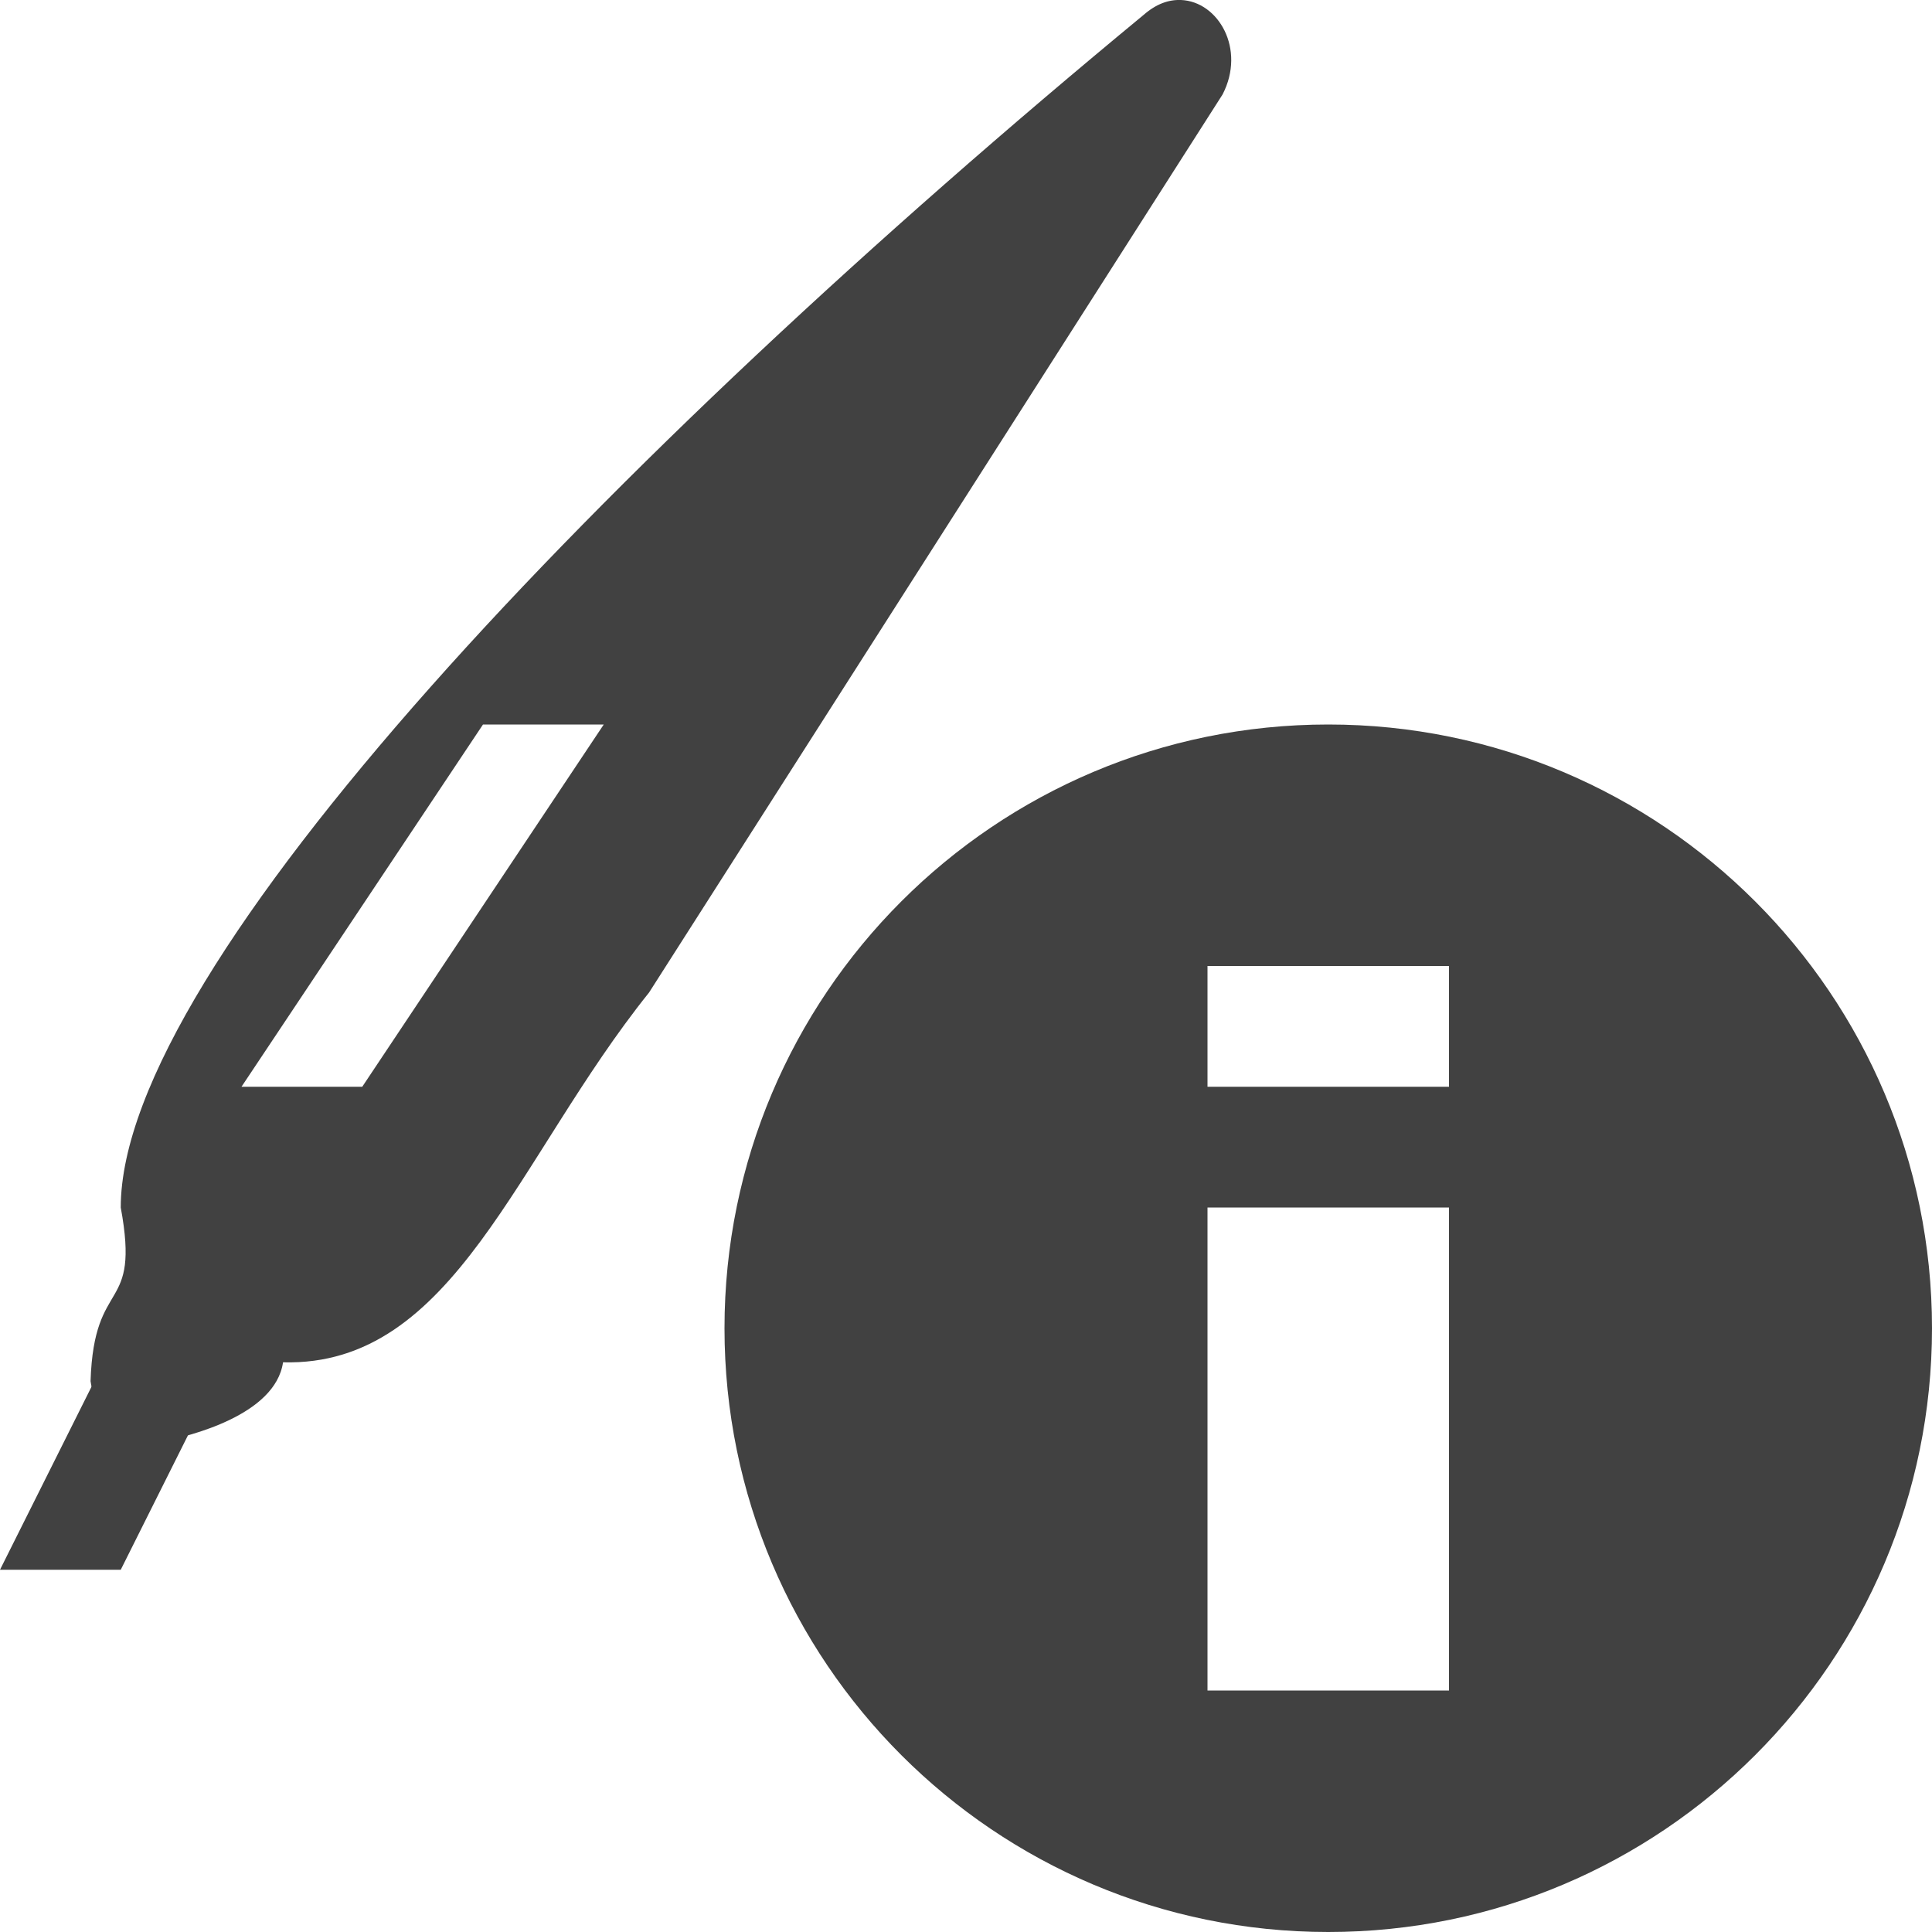
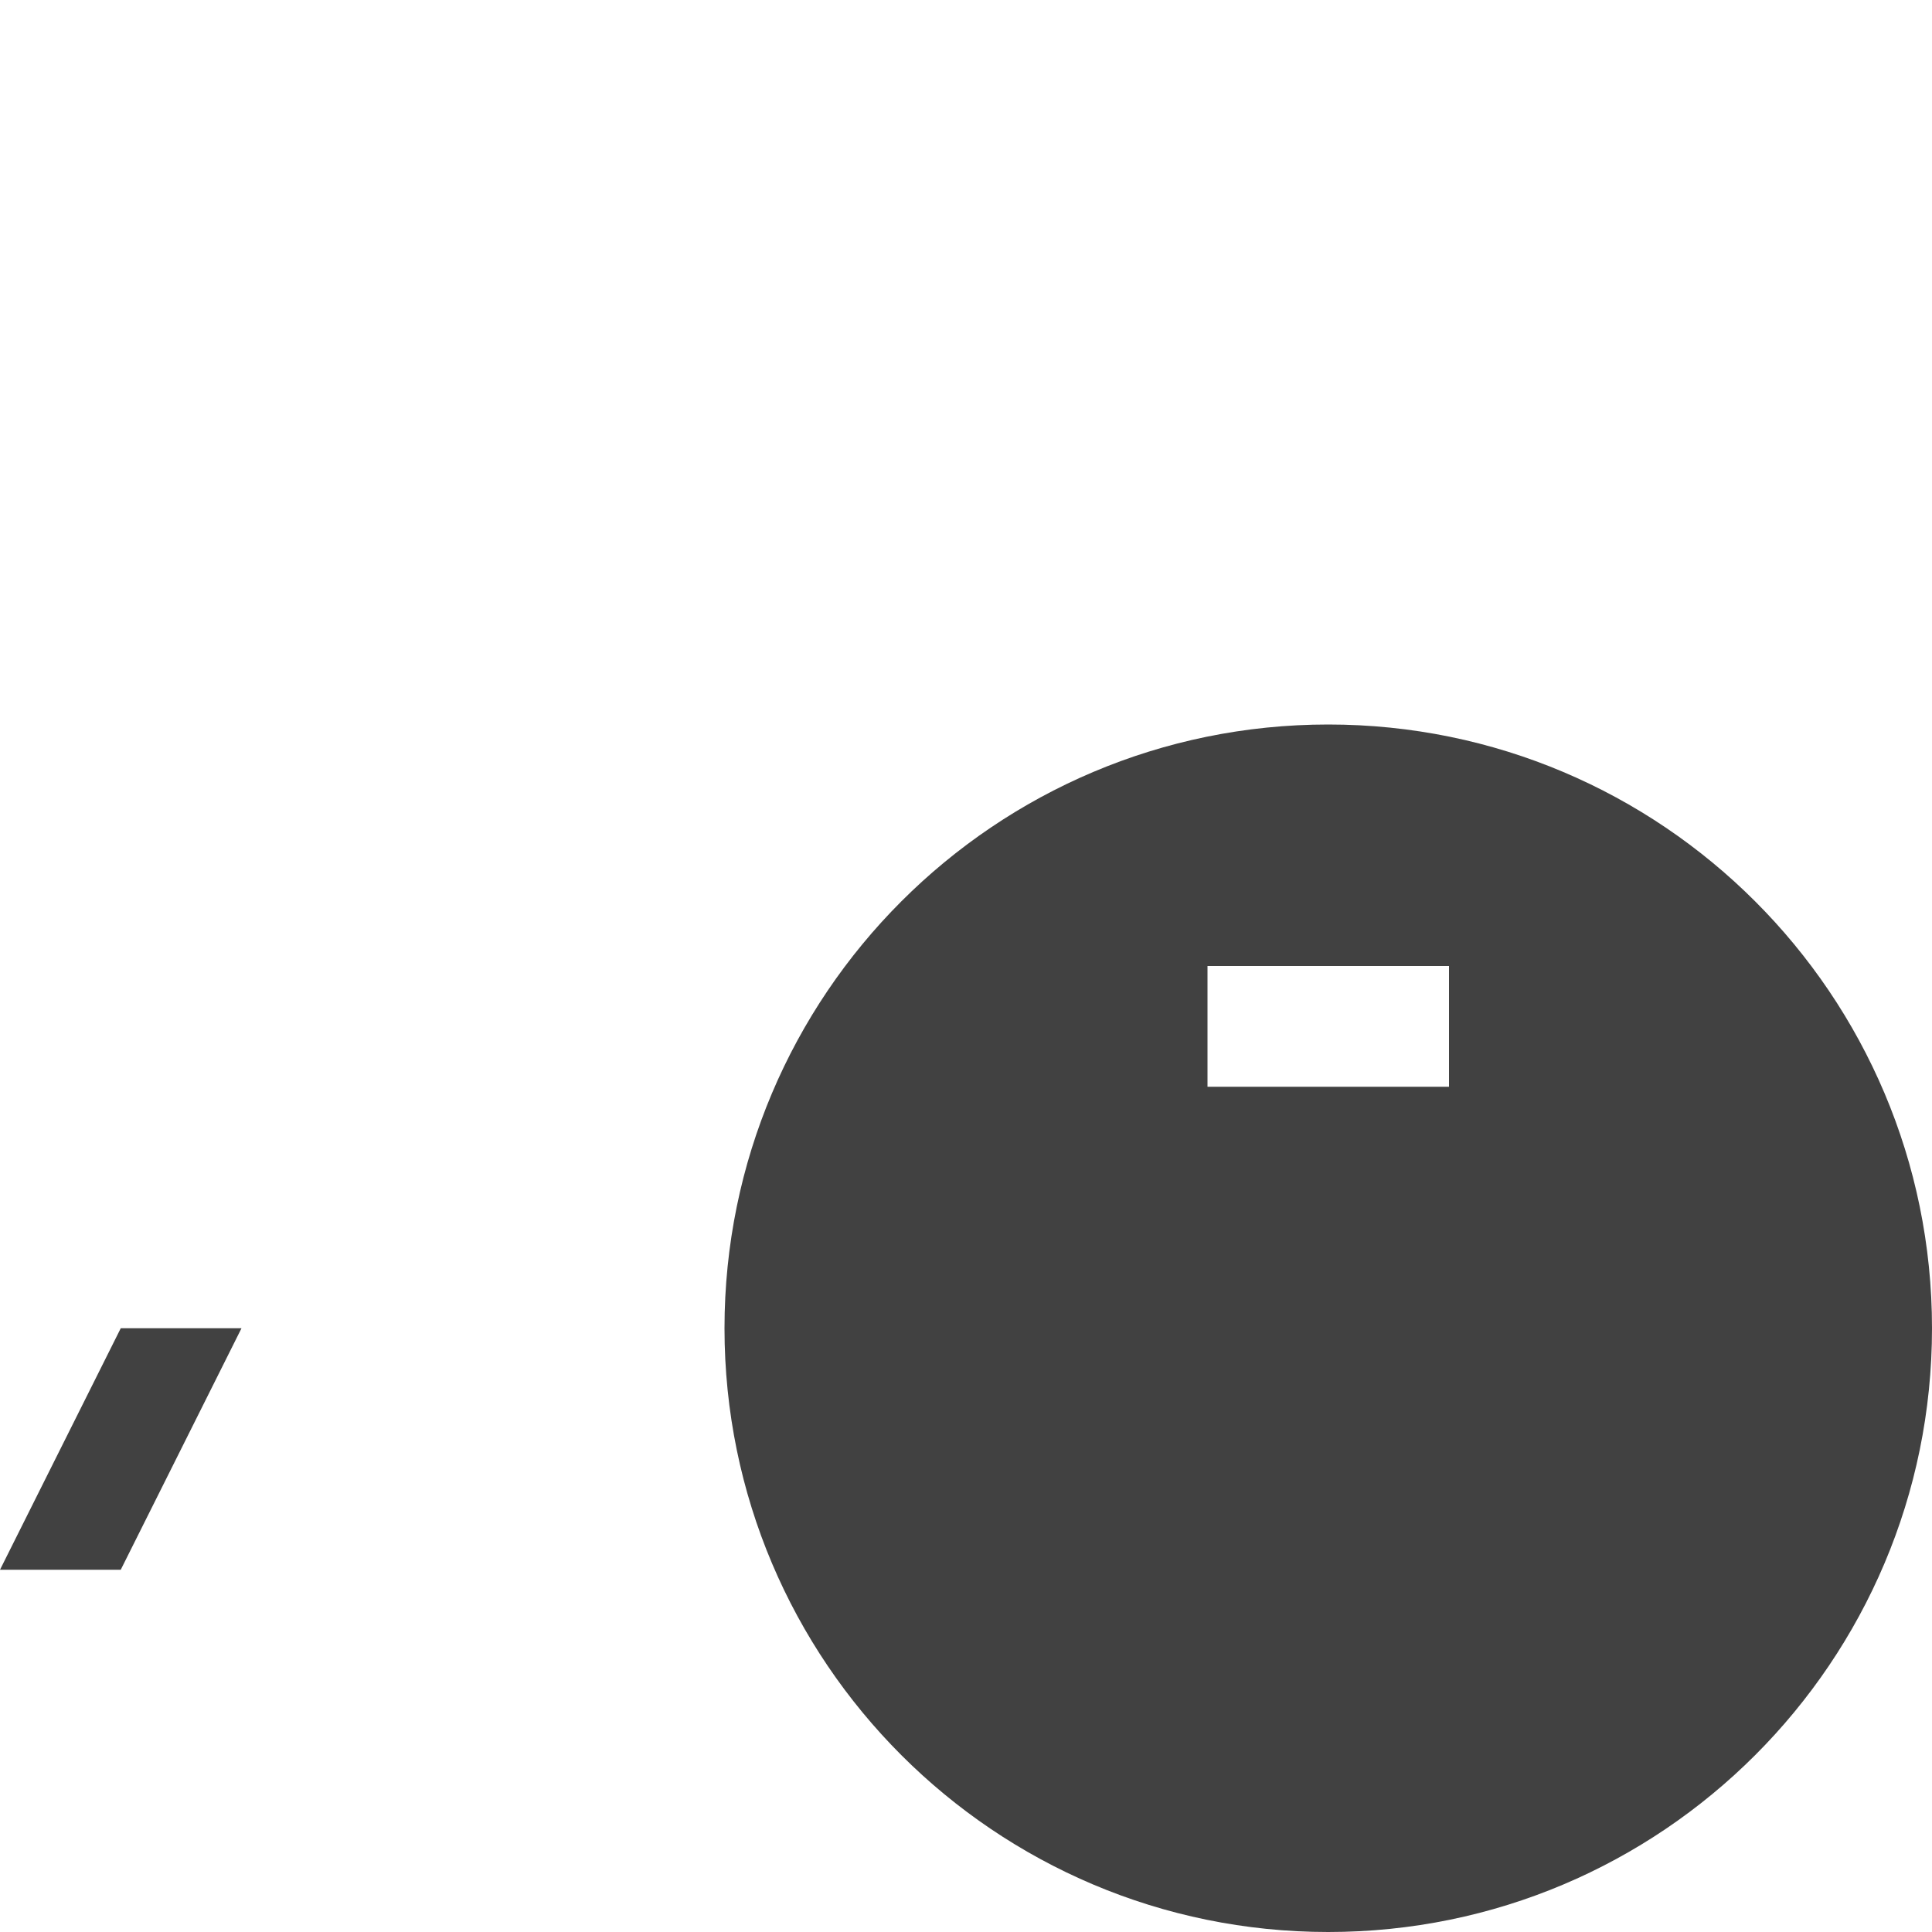
<svg xmlns="http://www.w3.org/2000/svg" xmlns:ns1="http://www.inkscape.org/namespaces/inkscape" xmlns:ns2="http://sodipodi.sourceforge.net/DTD/sodipodi-0.dtd" xmlns:ns3="http://www.openswatchbook.org/uri/2009/osb" xmlns:xlink="http://www.w3.org/1999/xlink" viewBox="0 0 16 16" id="svg7384" height="16" width="16" version="1.1" ns1:version="0.91 r13725" ns2:docname="gimp-device-status.svg">
  <ns2:namedview pagecolor="#000000" bordercolor="#999999" borderopacity="1" objecttolerance="10" gridtolerance="10" guidetolerance="10" ns1:pageopacity="0" ns1:pageshadow="2" ns1:window-width="501" ns1:window-height="405" id="namedview1509" showgrid="false" ns1:zoom="14.749724" ns1:cx="-352.89938" ns1:cy="341.95414" ns1:window-x="0" ns1:window-y="27" ns1:window-maximized="0" ns1:current-layer="svg7384" />
  <defs id="defs7386">
    <linearGradient ns3:paint="solid" id="linearGradient8074">
      <stop id="stop8072" offset="0" style="stop-color:#414141;stop-opacity:1;" />
    </linearGradient>
    <linearGradient ns3:paint="solid" id="linearGradient7561">
      <stop id="stop7558" offset="0" style="stop-color:#5a5a5a;stop-opacity:1;" />
    </linearGradient>
    <linearGradient ns3:paint="solid" id="linearGradient7548">
      <stop id="stop7546" offset="0" style="stop-color:#141414;stop-opacity:1;" />
    </linearGradient>
    <linearGradient ns3:paint="solid" id="linearGradient7542">
      <stop id="stop7538" offset="0" style="stop-color:#363636;stop-opacity:1;" />
    </linearGradient>
    <linearGradient gradientTransform="matrix(0,-735328.32,170712.69,0,2464326300,577972450)" ns3:paint="solid" id="linearGradient19282">
      <stop id="stop19284" offset="0" style="stop-color:#4b4b4b;stop-opacity:1;" />
    </linearGradient>
    <linearGradient gradientTransform="matrix(0.347,0,0,0.306,-93.352,222.039)" ns3:paint="solid" id="linearGradient19282-4">
      <stop id="stop19284-0" offset="0" style="stop-color:#414141;stop-opacity:1;" />
    </linearGradient>
    <linearGradient gradientTransform="translate(421.9,217.865)" gradientUnits="userSpaceOnUse" y2="544.973" x2="71.197" y1="544.973" x1="61.75" id="linearGradient7802" xlink:href="#linearGradient19282-4" />
    <linearGradient gradientTransform="translate(421.9,217.865)" gradientUnits="userSpaceOnUse" y2="333" x2="-164" y1="333" x1="-174" id="linearGradient7804" xlink:href="#linearGradient19282-4" />
    <linearGradient gradientTransform="translate(421.9,217.865)" gradientUnits="userSpaceOnUse" y2="551" x2="63" y1="551" x1="61" id="linearGradient7810" xlink:href="#linearGradient19282-4" />
  </defs>
  <g transform="translate(35.912,-50.834)" style="display:inline" id="stock">
    <g id="gimp-device-status" style="display:inline" transform="translate(-96.912,-488.166)">
-       <path style="display:inline;fill:url(#linearGradient7802);fill-opacity:1;stroke:none" d="m 70.781,539 c -0.103,-0.004 -0.206,0.032 -0.312,0.125 -4.459,3.681 -8.469,7.875 -8.469,9.875 0.164,0.89 -0.222,0.557 -0.25,1.438 0.047,0.326 0.313,0.555 0.594,0.5 0.222,-0.044 0.936,-0.217 1,-0.656 1.42,0.038 1.929,-1.688 3.031,-3.062 l 4.75,-7.438 C 71.319,539.406 71.09,539.013 70.781,539 Z m -5.781,6 1,0 -2,3 -1,0 z" id="path35057" ns1:connector-curvature="0" />
      <path style="fill:url(#linearGradient7810);fill-opacity:1;stroke:none" d="m 62,550 -1,2 1,0 1,-2 z" id="path35102" ns1:connector-curvature="0" />
-       <path style="fill:url(#linearGradient7804);fill-opacity:1;stroke:none" d="m -169,328 c -2.761,0 -5,2.239 -5,5 0,2.761 2.239,5 5,5 2.761,0 5,-2.239 5,-5 0,-2.761 -2.239,-5 -5,-5 z m -1,2 2,0 0,1 -2,0 z m 0,2 2,0 0,4 -2,0 z" transform="translate(241,217)" id="path35201" ns1:connector-curvature="0" />
+       <path style="fill:url(#linearGradient7804);fill-opacity:1;stroke:none" d="m -169,328 c -2.761,0 -5,2.239 -5,5 0,2.761 2.239,5 5,5 2.761,0 5,-2.239 5,-5 0,-2.761 -2.239,-5 -5,-5 z m -1,2 2,0 0,1 -2,0 z z" transform="translate(241,217)" id="path35201" ns1:connector-curvature="0" />
    </g>
  </g>
</svg>